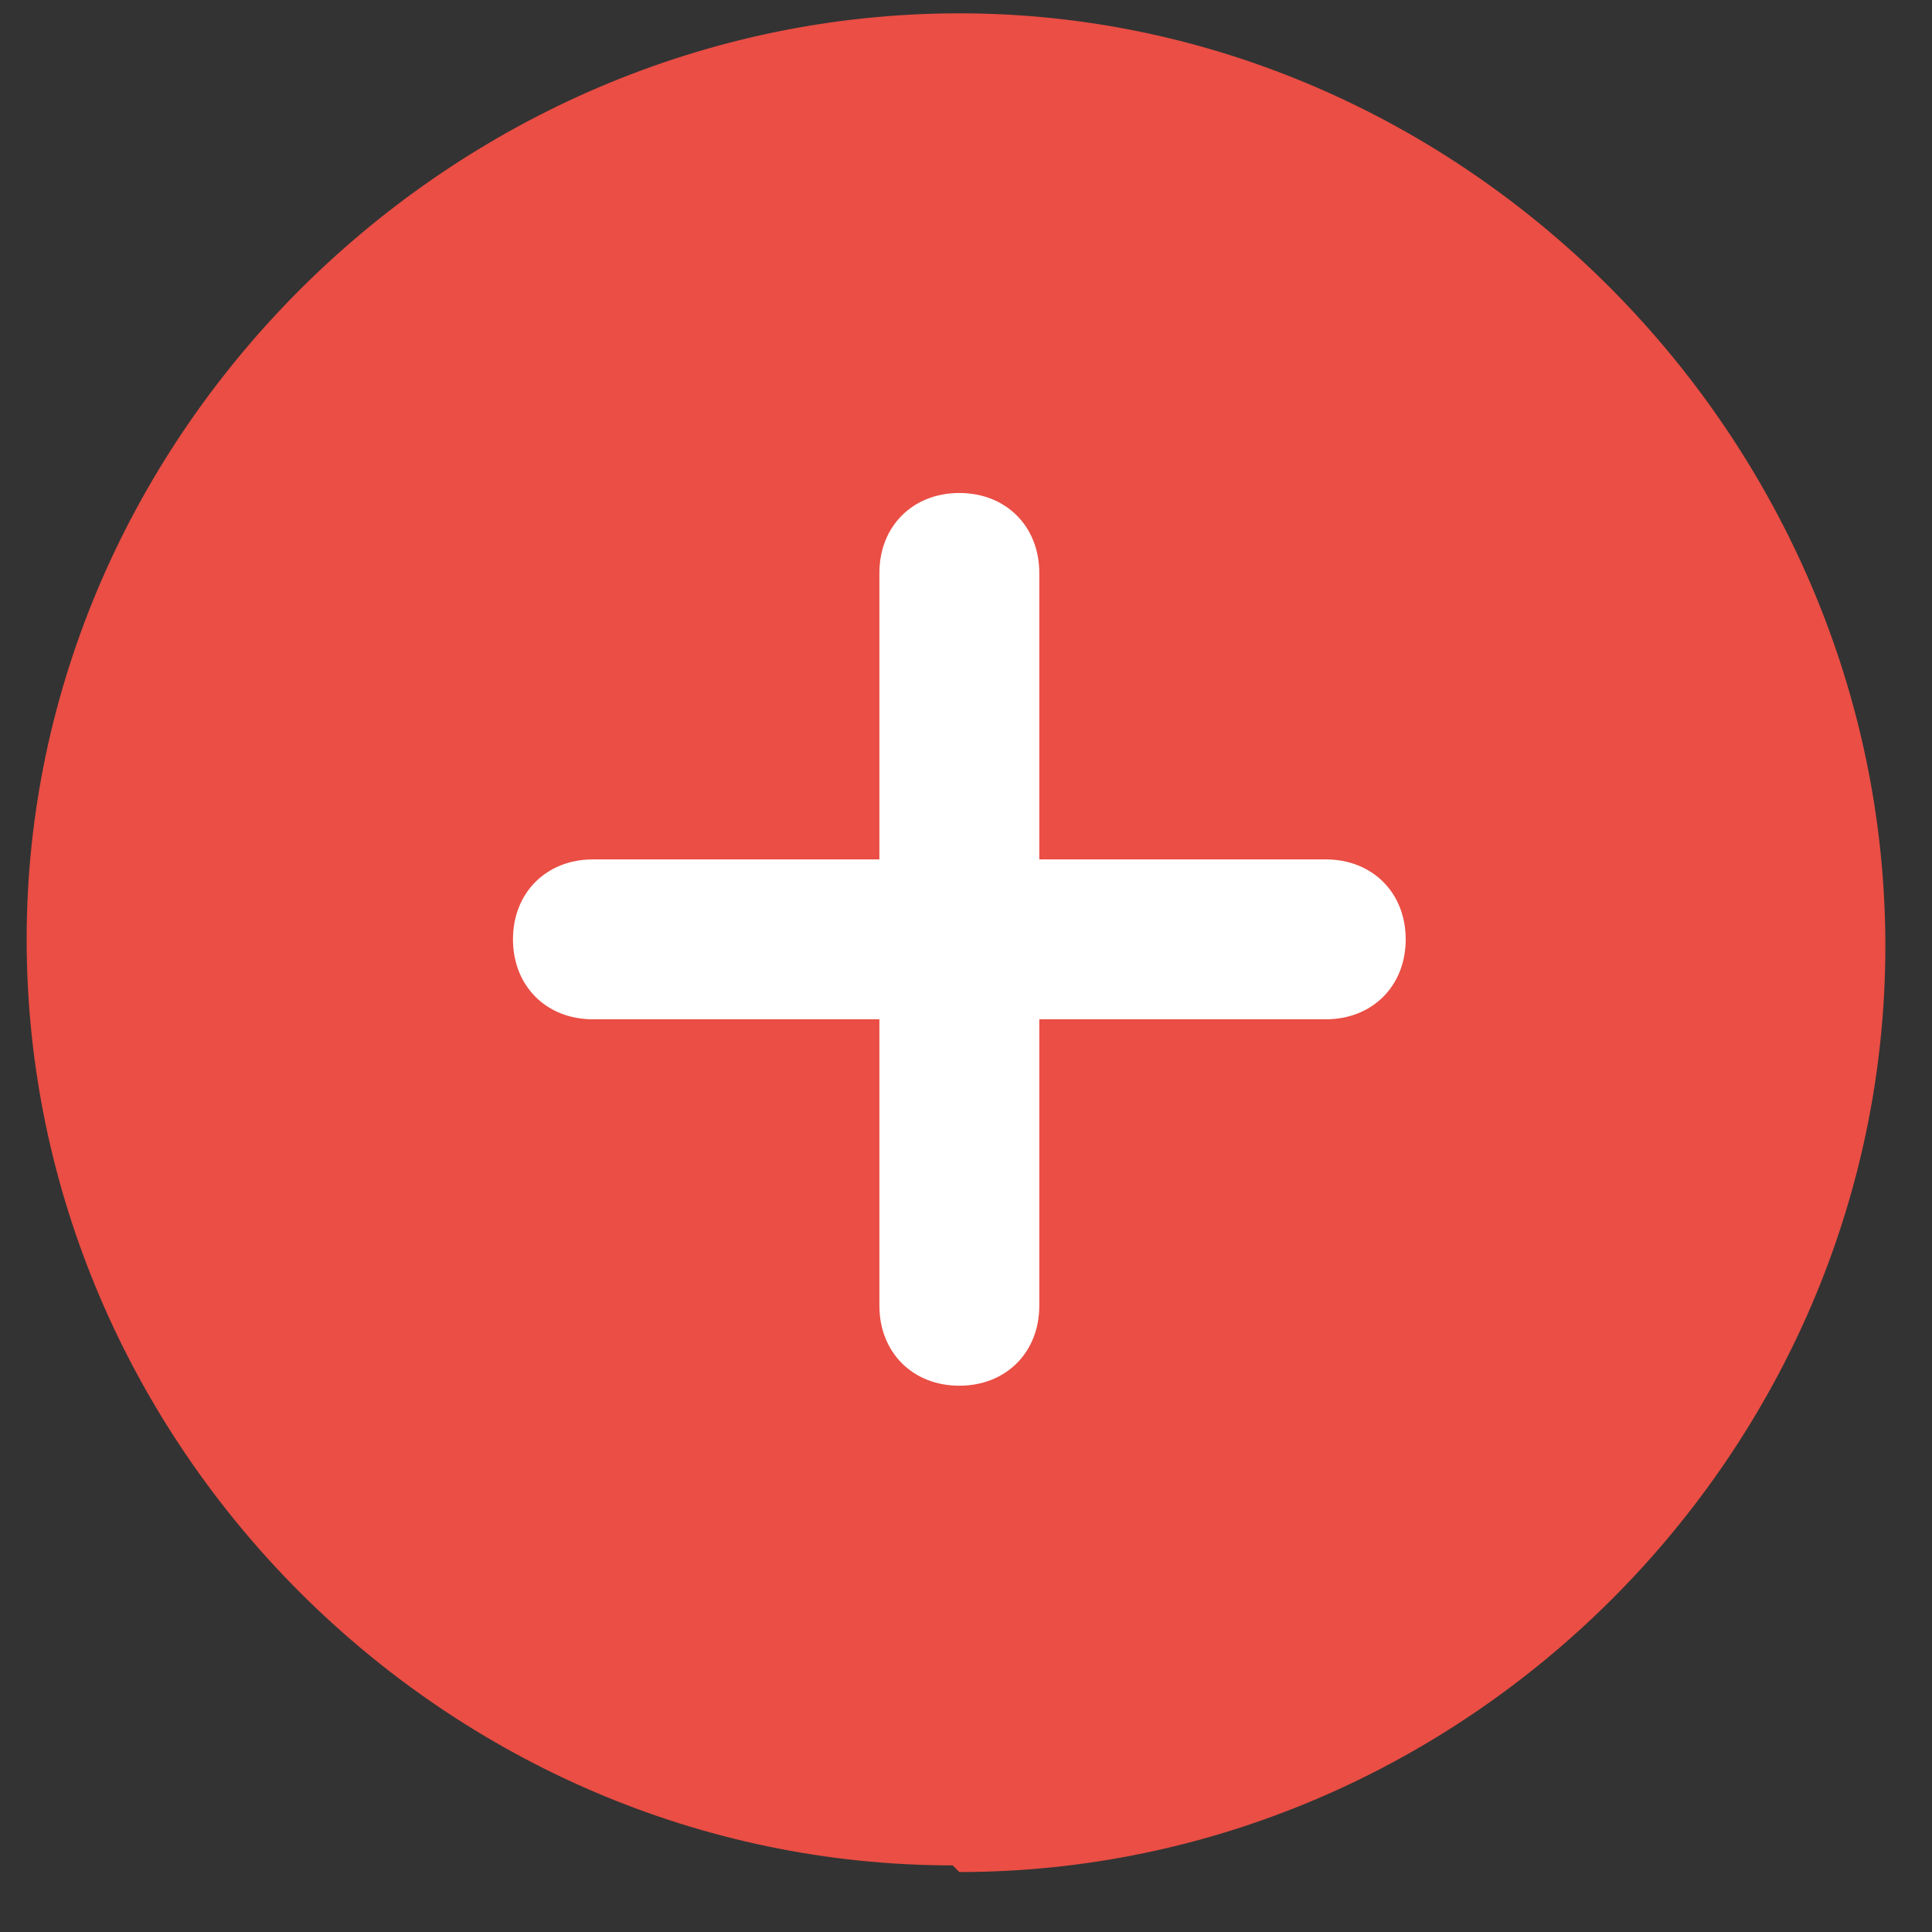
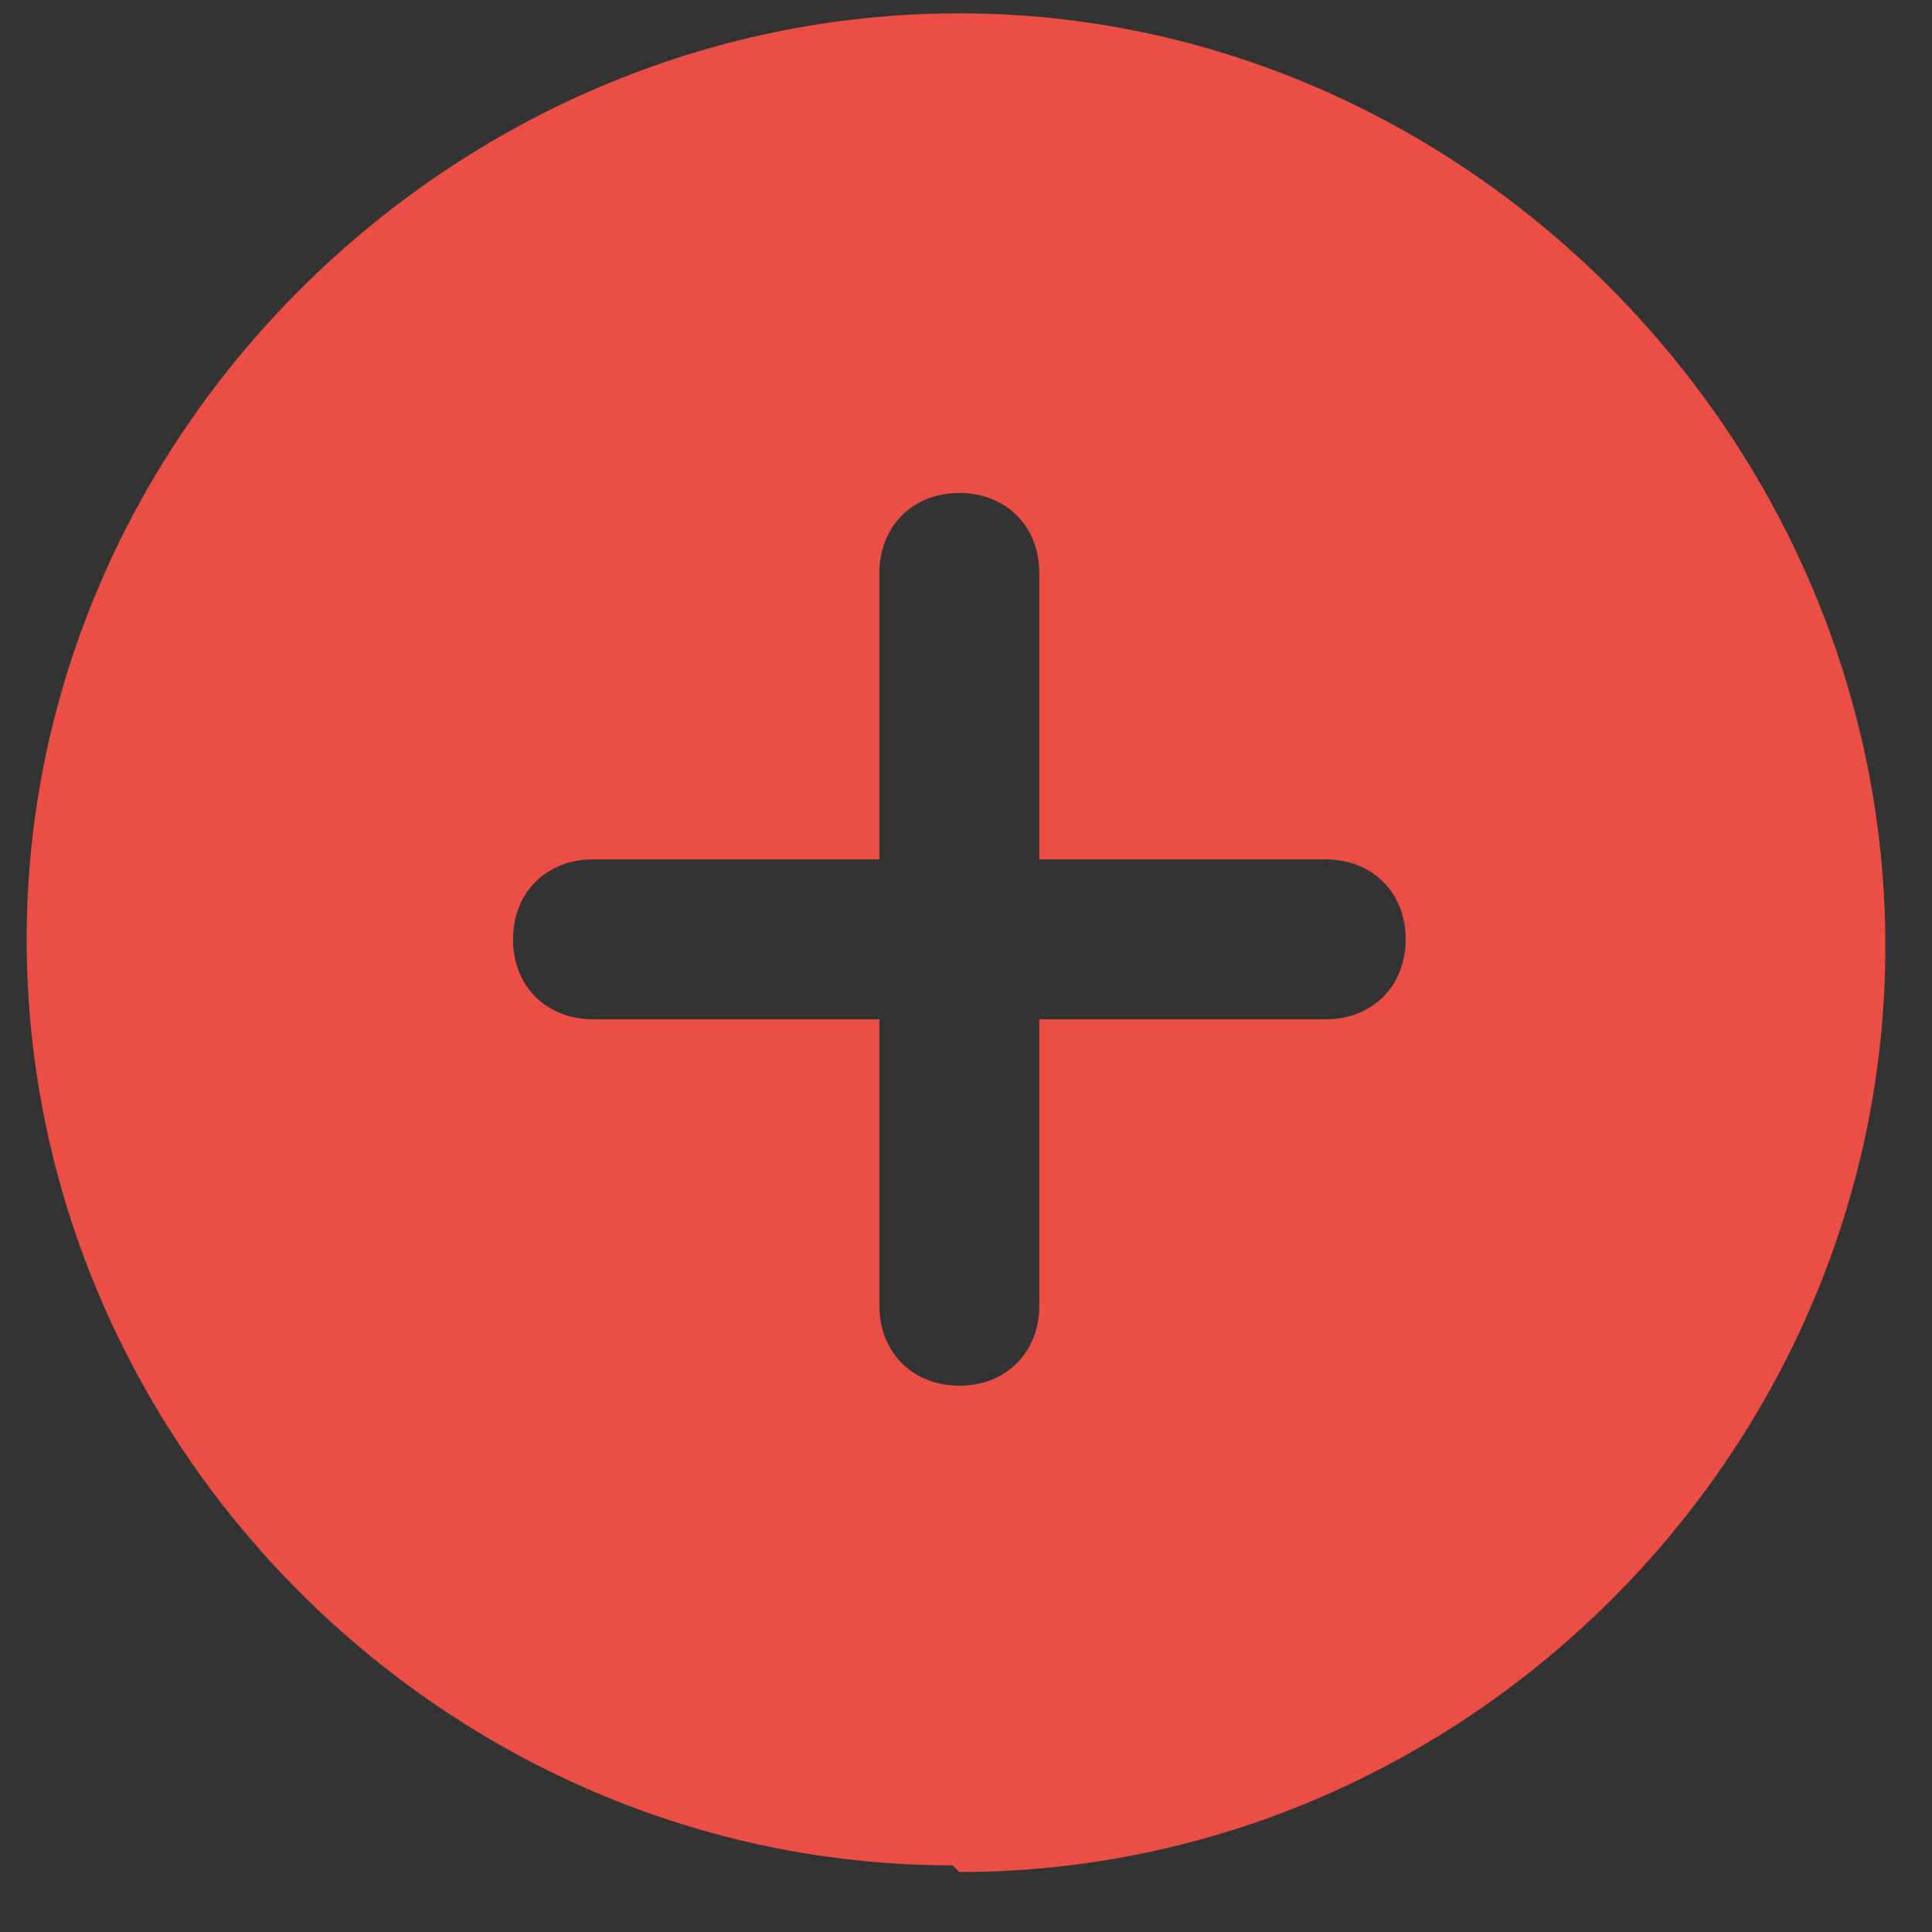
<svg xmlns="http://www.w3.org/2000/svg" id="Ebene_1" version="1.1" viewBox="0 0 29 29">
  <rect x="0" y="0" width="29" height="29" fill="#333333" stroke="none" />
  <defs>
    <style>
      .st0 {
        fill: #fff;
      }

      .st1 {
        fill: #ea4e44;
      }
    </style>
  </defs>
-   <rect class="st0" x="6.3" y="6.5" width="16.7" height="15.6" />
  <path class="st1" d="M14.4,28.1c7.6,0,13.9-6.3,13.9-13.9S22,.2,14.4.2.4,6.5.4,14.1s6.3,13.9,13.9,13.9ZM7.7,14.1c0-.7.5-1.2,1.2-1.2h4.3v-4.3c0-.7.5-1.2,1.2-1.2s1.2.5,1.2,1.2v4.3h4.3c.7,0,1.2.5,1.2,1.2s-.5,1.2-1.2,1.2h-4.3v4.3c0,.7-.5,1.2-1.2,1.2s-1.2-.5-1.2-1.2v-4.3h-4.3c-.7,0-1.2-.5-1.2-1.2Z" />
</svg>